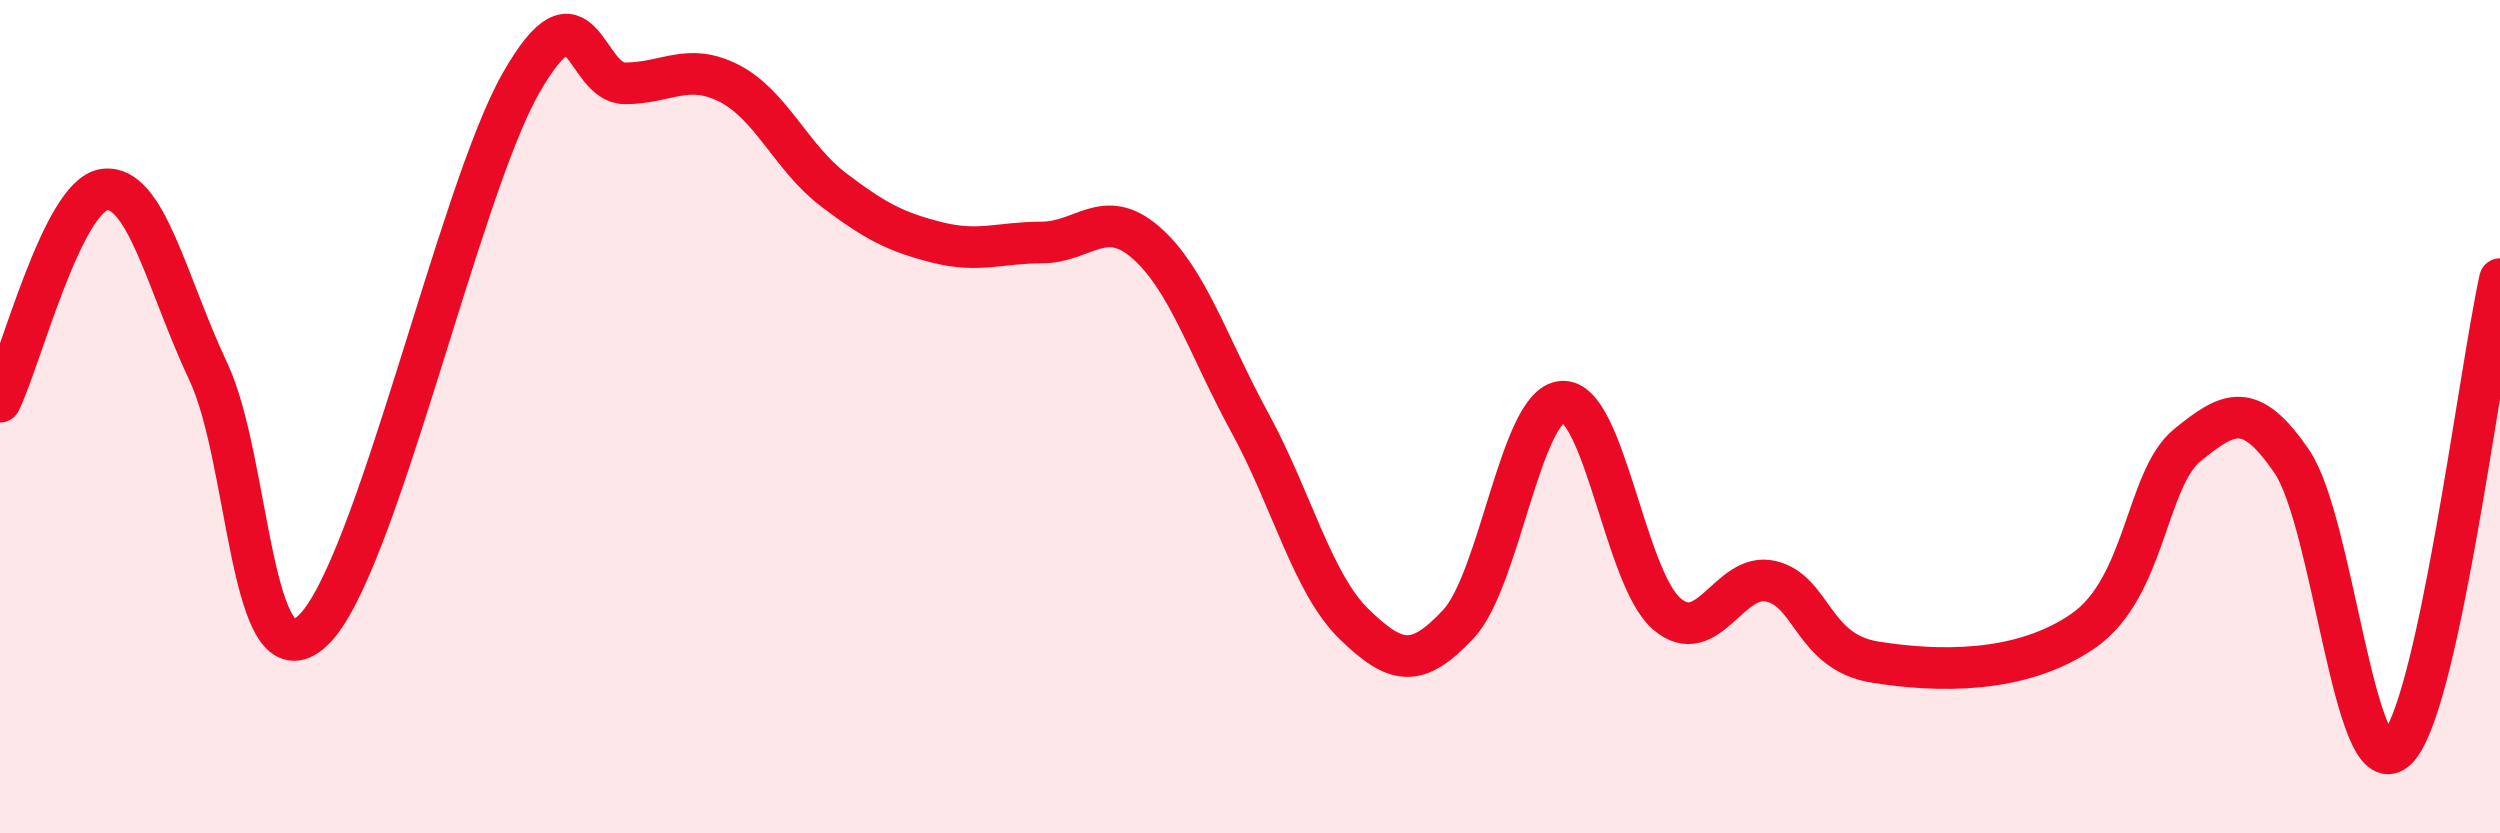
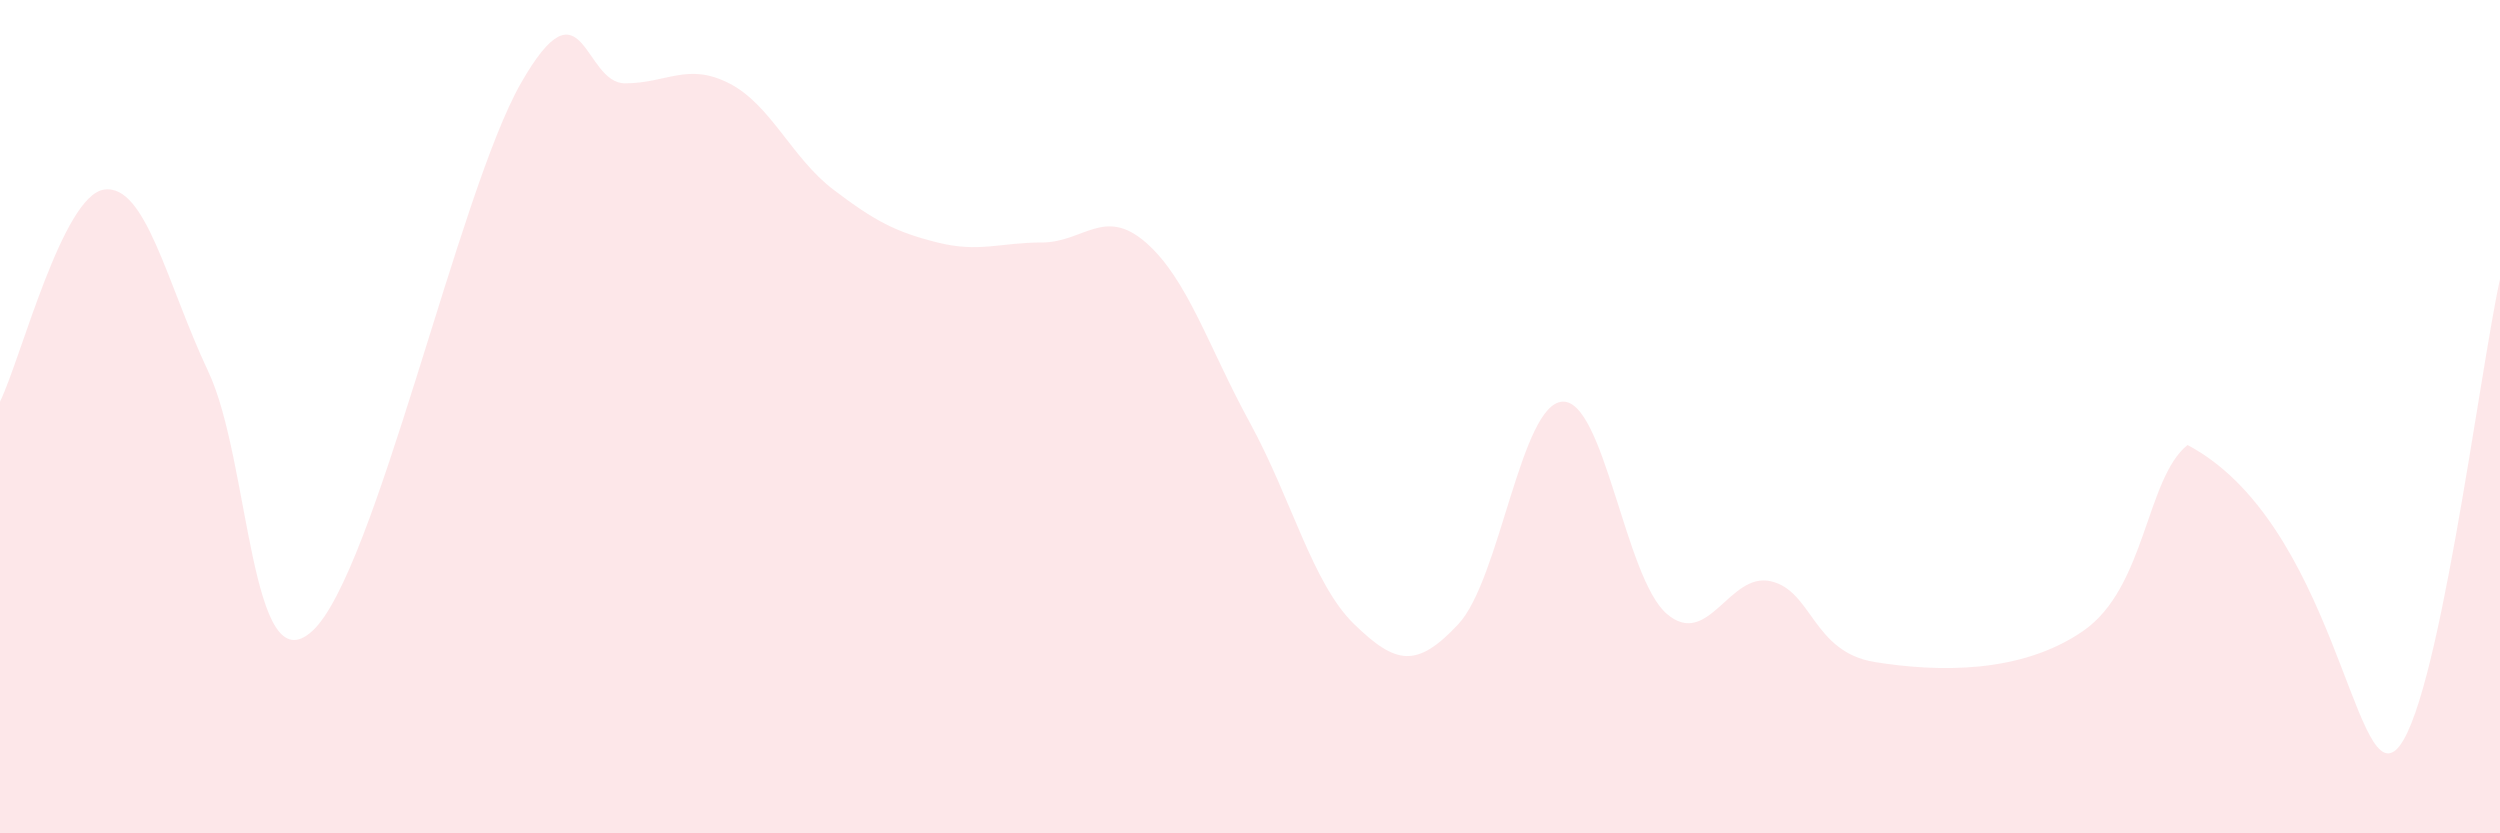
<svg xmlns="http://www.w3.org/2000/svg" width="60" height="20" viewBox="0 0 60 20">
-   <path d="M 0,9.64 C 0.5,8.62 1.5,4.69 2.5,4.55 C 3.5,4.41 4,6.8 5,8.92 C 6,11.04 6,16.52 7.5,15.14 C 9,13.76 11,4.63 12.5,2 C 14,-0.63 14,2 15,2 C 16,2 16.5,1.49 17.5,2 C 18.5,2.51 19,3.79 20,4.55 C 21,5.31 21.5,5.57 22.5,5.82 C 23.5,6.07 24,5.82 25,5.82 C 26,5.82 26.5,4.95 27.5,5.82 C 28.5,6.69 29,8.32 30,10.15 C 31,11.98 31.5,14.01 32.5,14.98 C 33.5,15.95 34,16.05 35,14.98 C 36,13.91 36.5,9.69 37.5,9.64 C 38.5,9.59 39,13.87 40,14.73 C 41,15.59 41.5,13.72 42.5,13.95 C 43.5,14.18 43.5,15.65 45,15.89 C 46.5,16.13 48.5,16.18 50,15.14 C 51.5,14.1 51.5,11.49 52.5,10.68 C 53.5,9.87 54,9.61 55,11.07 C 56,12.53 56.5,18.87 57.5,18 C 58.5,17.13 59.5,8.96 60,6.7L60 20L0 20Z" fill="#EB0A25" opacity="0.1" stroke-linecap="round" stroke-linejoin="round" />
-   <path d="M 0,9.64 C 0.5,8.62 1.5,4.69 2.5,4.55 C 3.5,4.41 4,6.8 5,8.92 C 6,11.04 6,16.52 7.5,15.14 C 9,13.76 11,4.63 12.5,2 C 14,-0.63 14,2 15,2 C 16,2 16.5,1.49 17.5,2 C 18.5,2.51 19,3.79 20,4.55 C 21,5.31 21.5,5.57 22.5,5.82 C 23.5,6.07 24,5.82 25,5.82 C 26,5.82 26.5,4.95 27.5,5.82 C 28.5,6.69 29,8.32 30,10.15 C 31,11.98 31.5,14.01 32.5,14.98 C 33.5,15.95 34,16.05 35,14.98 C 36,13.91 36.5,9.69 37.5,9.64 C 38.5,9.59 39,13.87 40,14.73 C 41,15.59 41.5,13.72 42.5,13.95 C 43.5,14.18 43.5,15.65 45,15.89 C 46.5,16.13 48.5,16.18 50,15.14 C 51.5,14.1 51.5,11.49 52.5,10.68 C 53.5,9.87 54,9.61 55,11.07 C 56,12.53 56.5,18.87 57.5,18 C 58.5,17.13 59.5,8.96 60,6.7" stroke="#EB0A25" stroke-width="1" fill="none" stroke-linecap="round" stroke-linejoin="round" />
+   <path d="M 0,9.64 C 0.5,8.62 1.5,4.69 2.5,4.55 C 3.5,4.41 4,6.8 5,8.92 C 6,11.04 6,16.52 7.5,15.14 C 9,13.76 11,4.63 12.5,2 C 14,-0.63 14,2 15,2 C 16,2 16.5,1.49 17.5,2 C 18.5,2.51 19,3.79 20,4.55 C 21,5.31 21.5,5.57 22.5,5.82 C 23.5,6.07 24,5.82 25,5.82 C 26,5.82 26.5,4.95 27.5,5.82 C 28.5,6.69 29,8.32 30,10.15 C 31,11.98 31.5,14.01 32.5,14.98 C 33.5,15.95 34,16.05 35,14.98 C 36,13.91 36.5,9.69 37.5,9.64 C 38.5,9.59 39,13.87 40,14.73 C 41,15.59 41.5,13.72 42.5,13.95 C 43.5,14.18 43.5,15.65 45,15.89 C 46.5,16.13 48.5,16.18 50,15.14 C 51.5,14.1 51.5,11.49 52.5,10.68 C 56,12.53 56.5,18.87 57.5,18 C 58.5,17.13 59.5,8.96 60,6.7L60 20L0 20Z" fill="#EB0A25" opacity="0.1" stroke-linecap="round" stroke-linejoin="round" />
</svg>